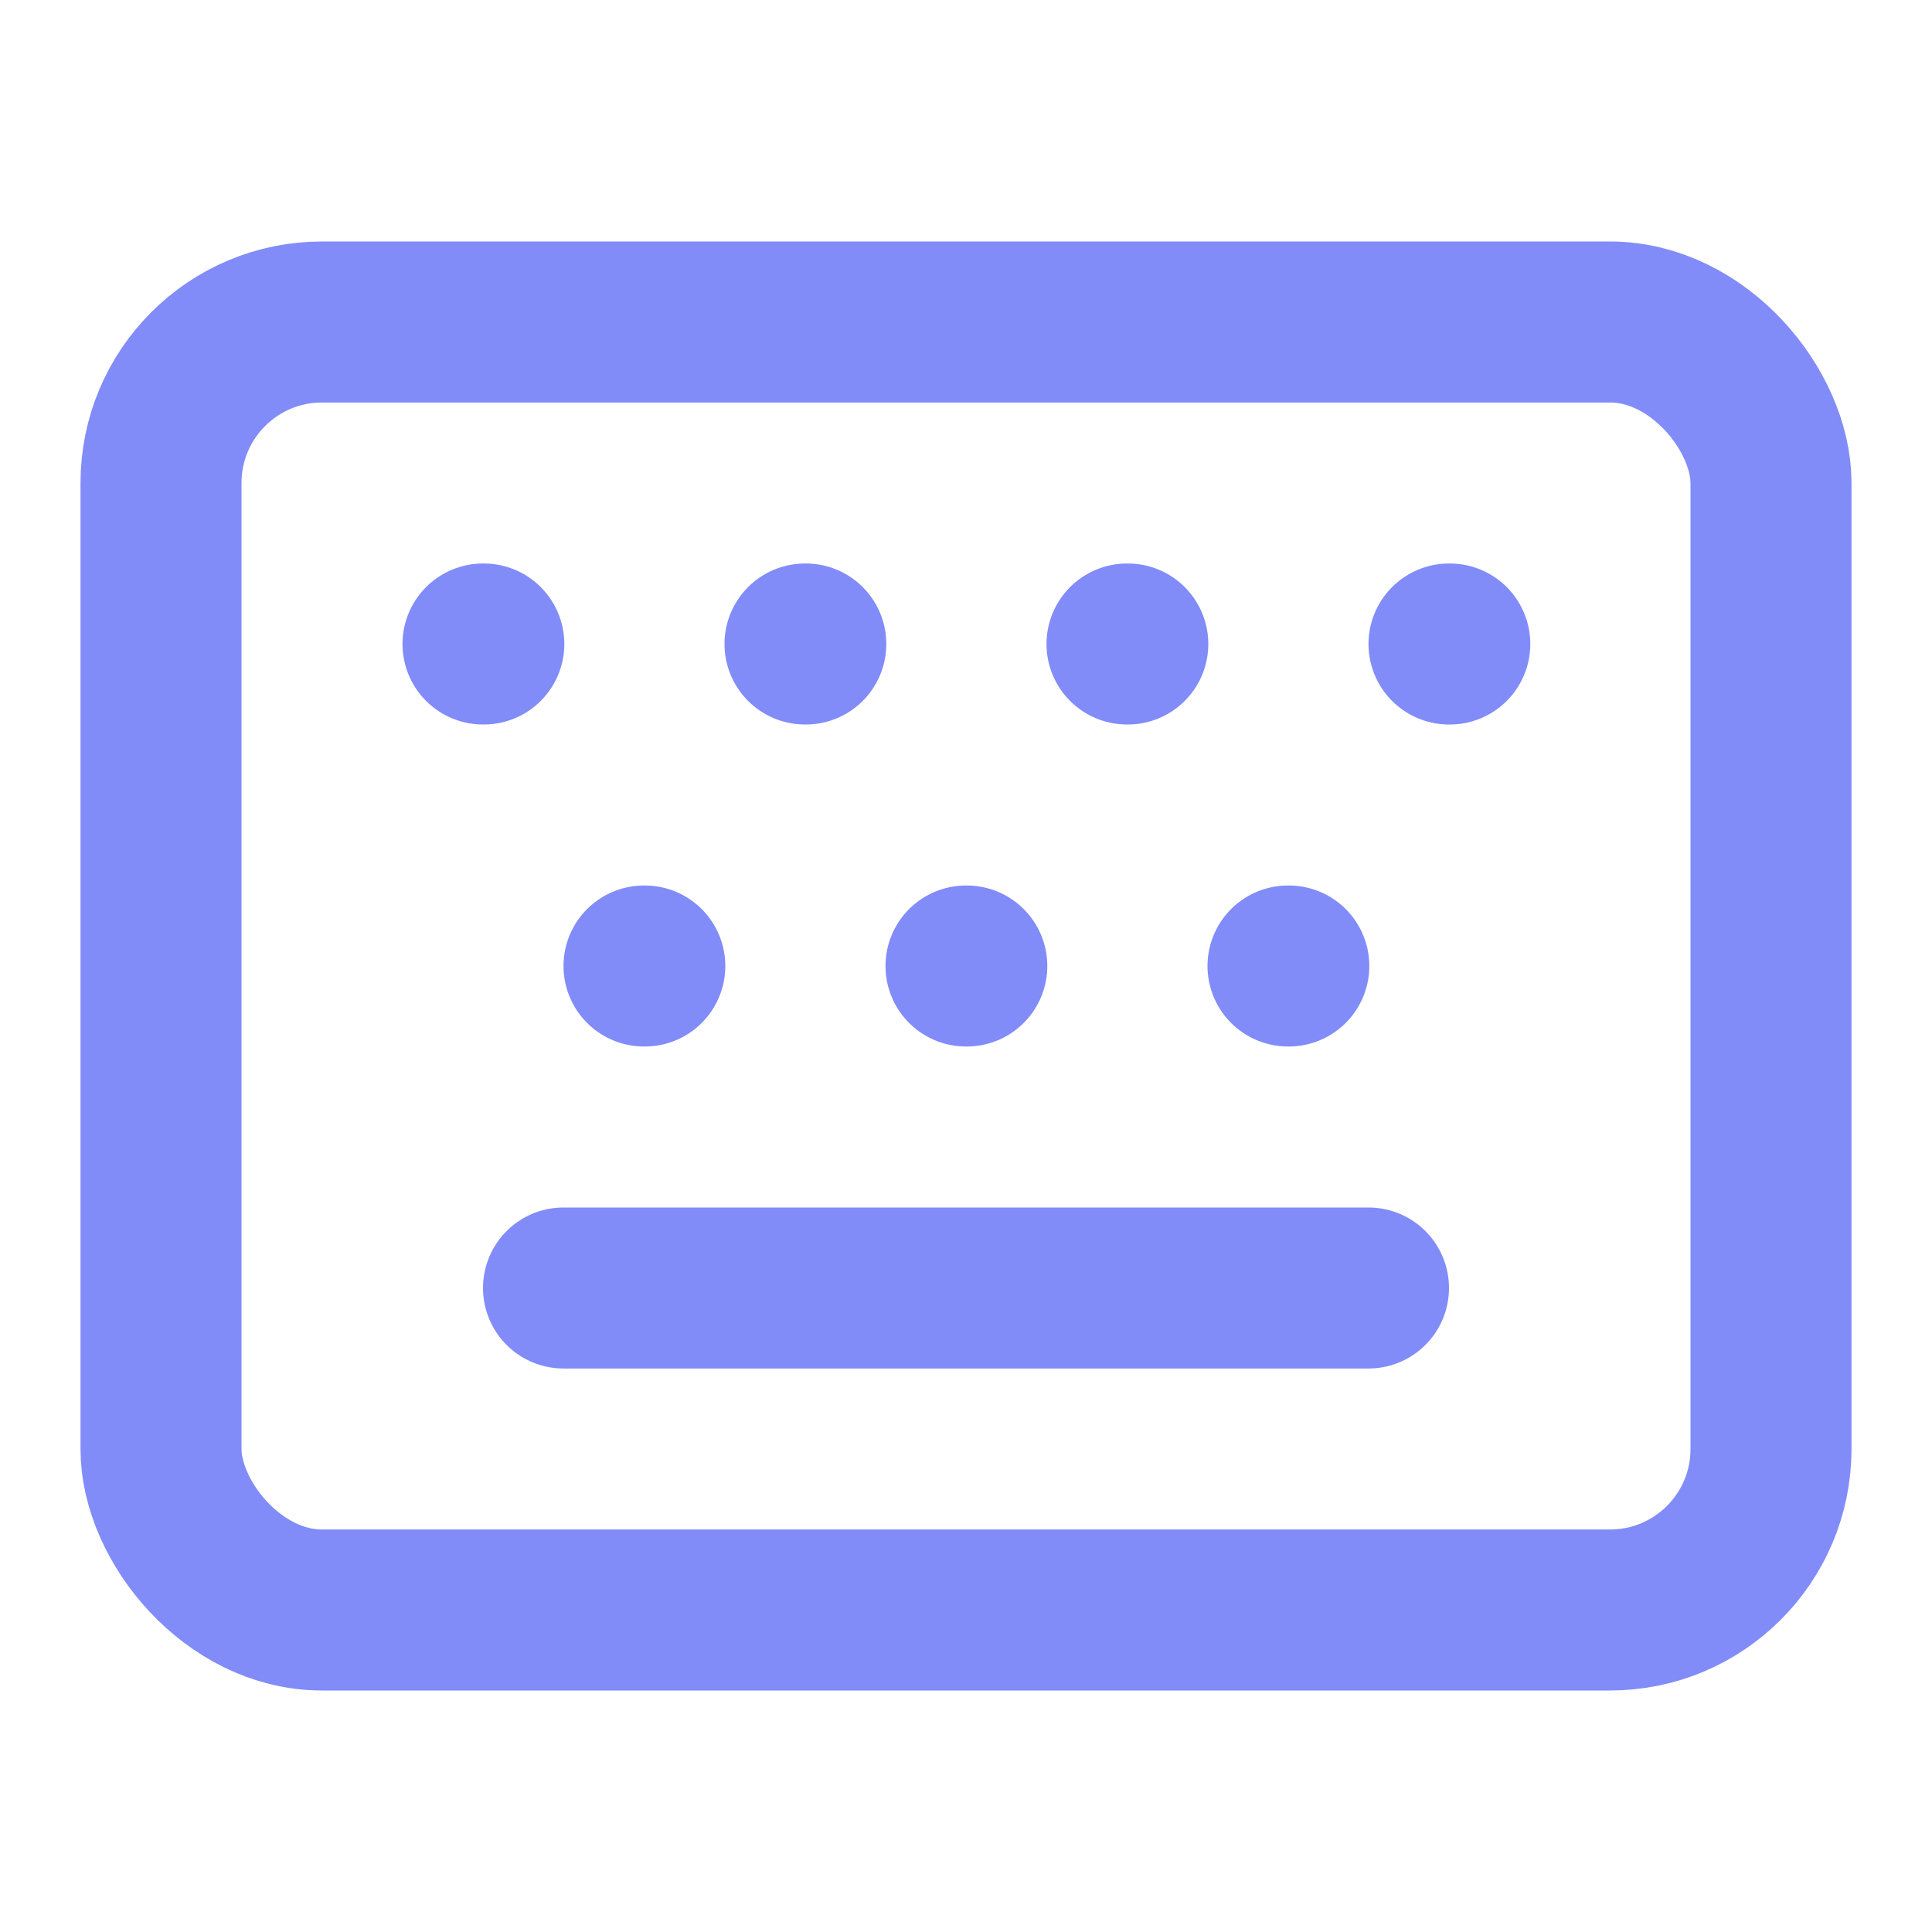
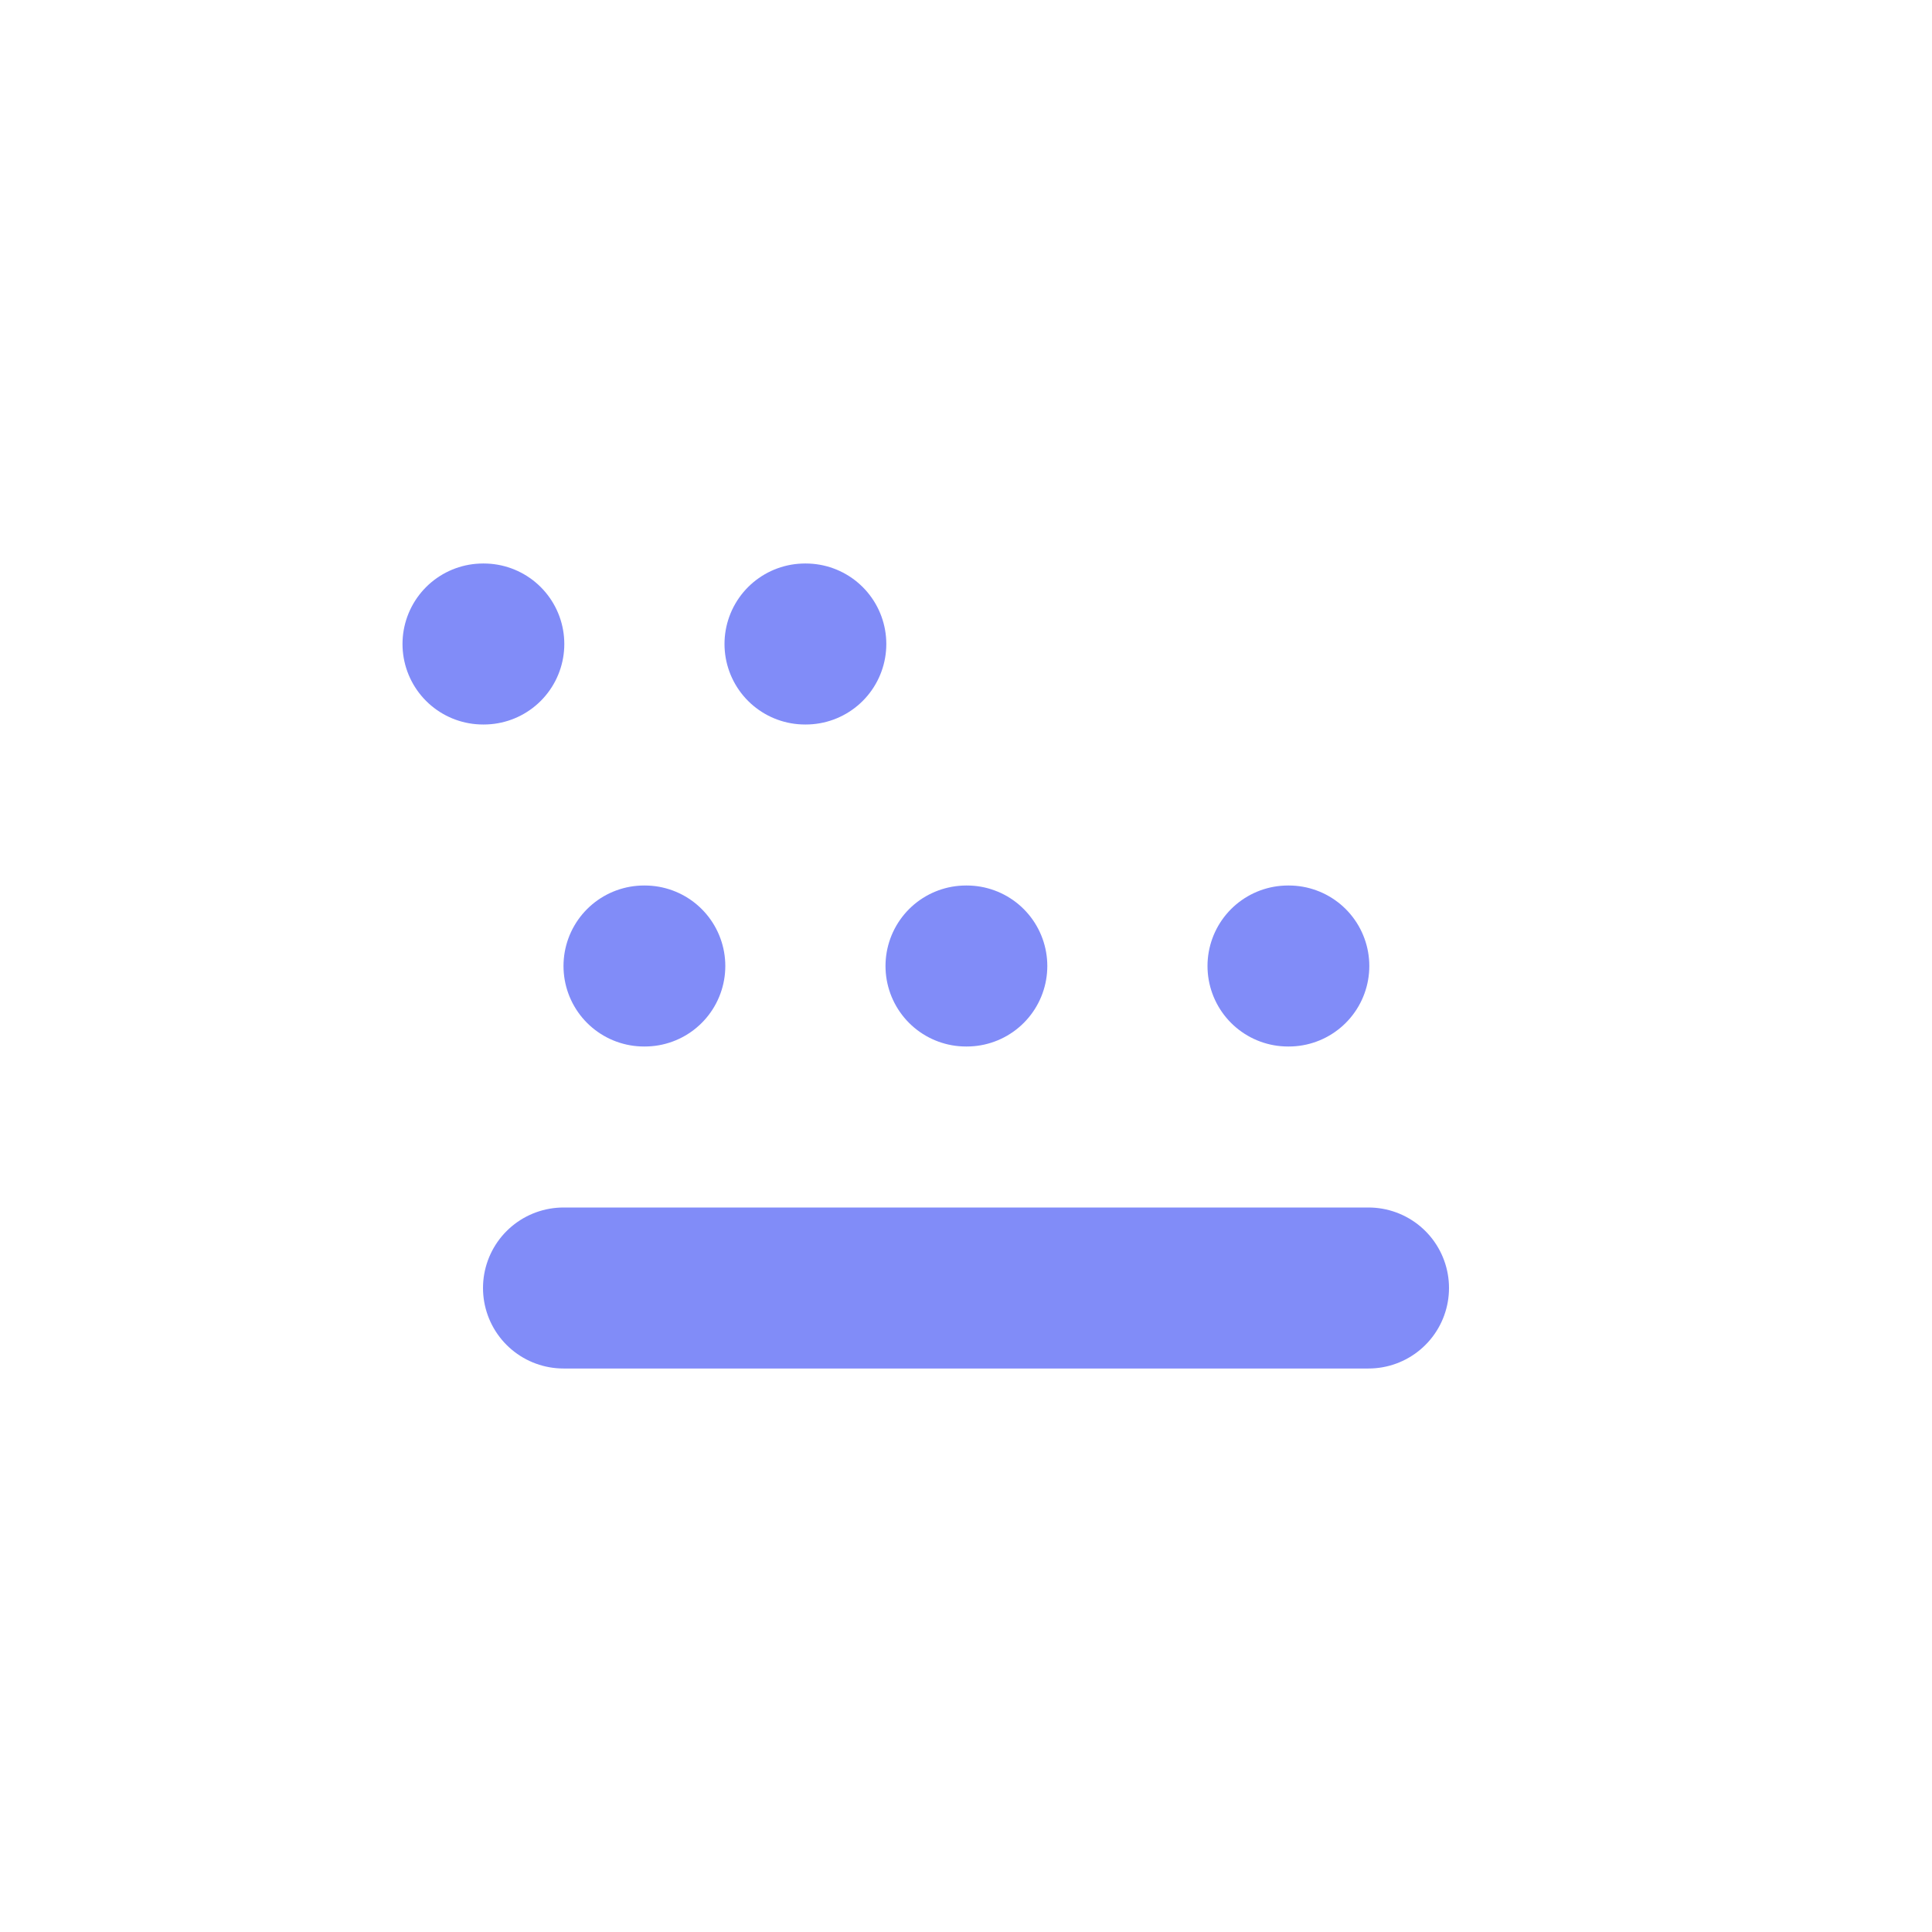
<svg xmlns="http://www.w3.org/2000/svg" width="24" height="24" viewBox="0 0 24 24" fill="none" stroke="rgb(129, 140, 248)" stroke-width="2" stroke-linecap="round" stroke-linejoin="round" class="lucide lucide-keyboard size-6 text-indigo-400">
  <path d="M10 8h.01" />
  <path d="M12 12h.01" />
-   <path d="M14 8h.01" />
  <path d="M16 12h.01" />
-   <path d="M18 8h.01" />
  <path d="M6 8h.01" />
  <path d="M7 16h10" />
  <path d="M8 12h.01" />
-   <rect width="20" height="16" x="2" y="4" rx="2" />
</svg>